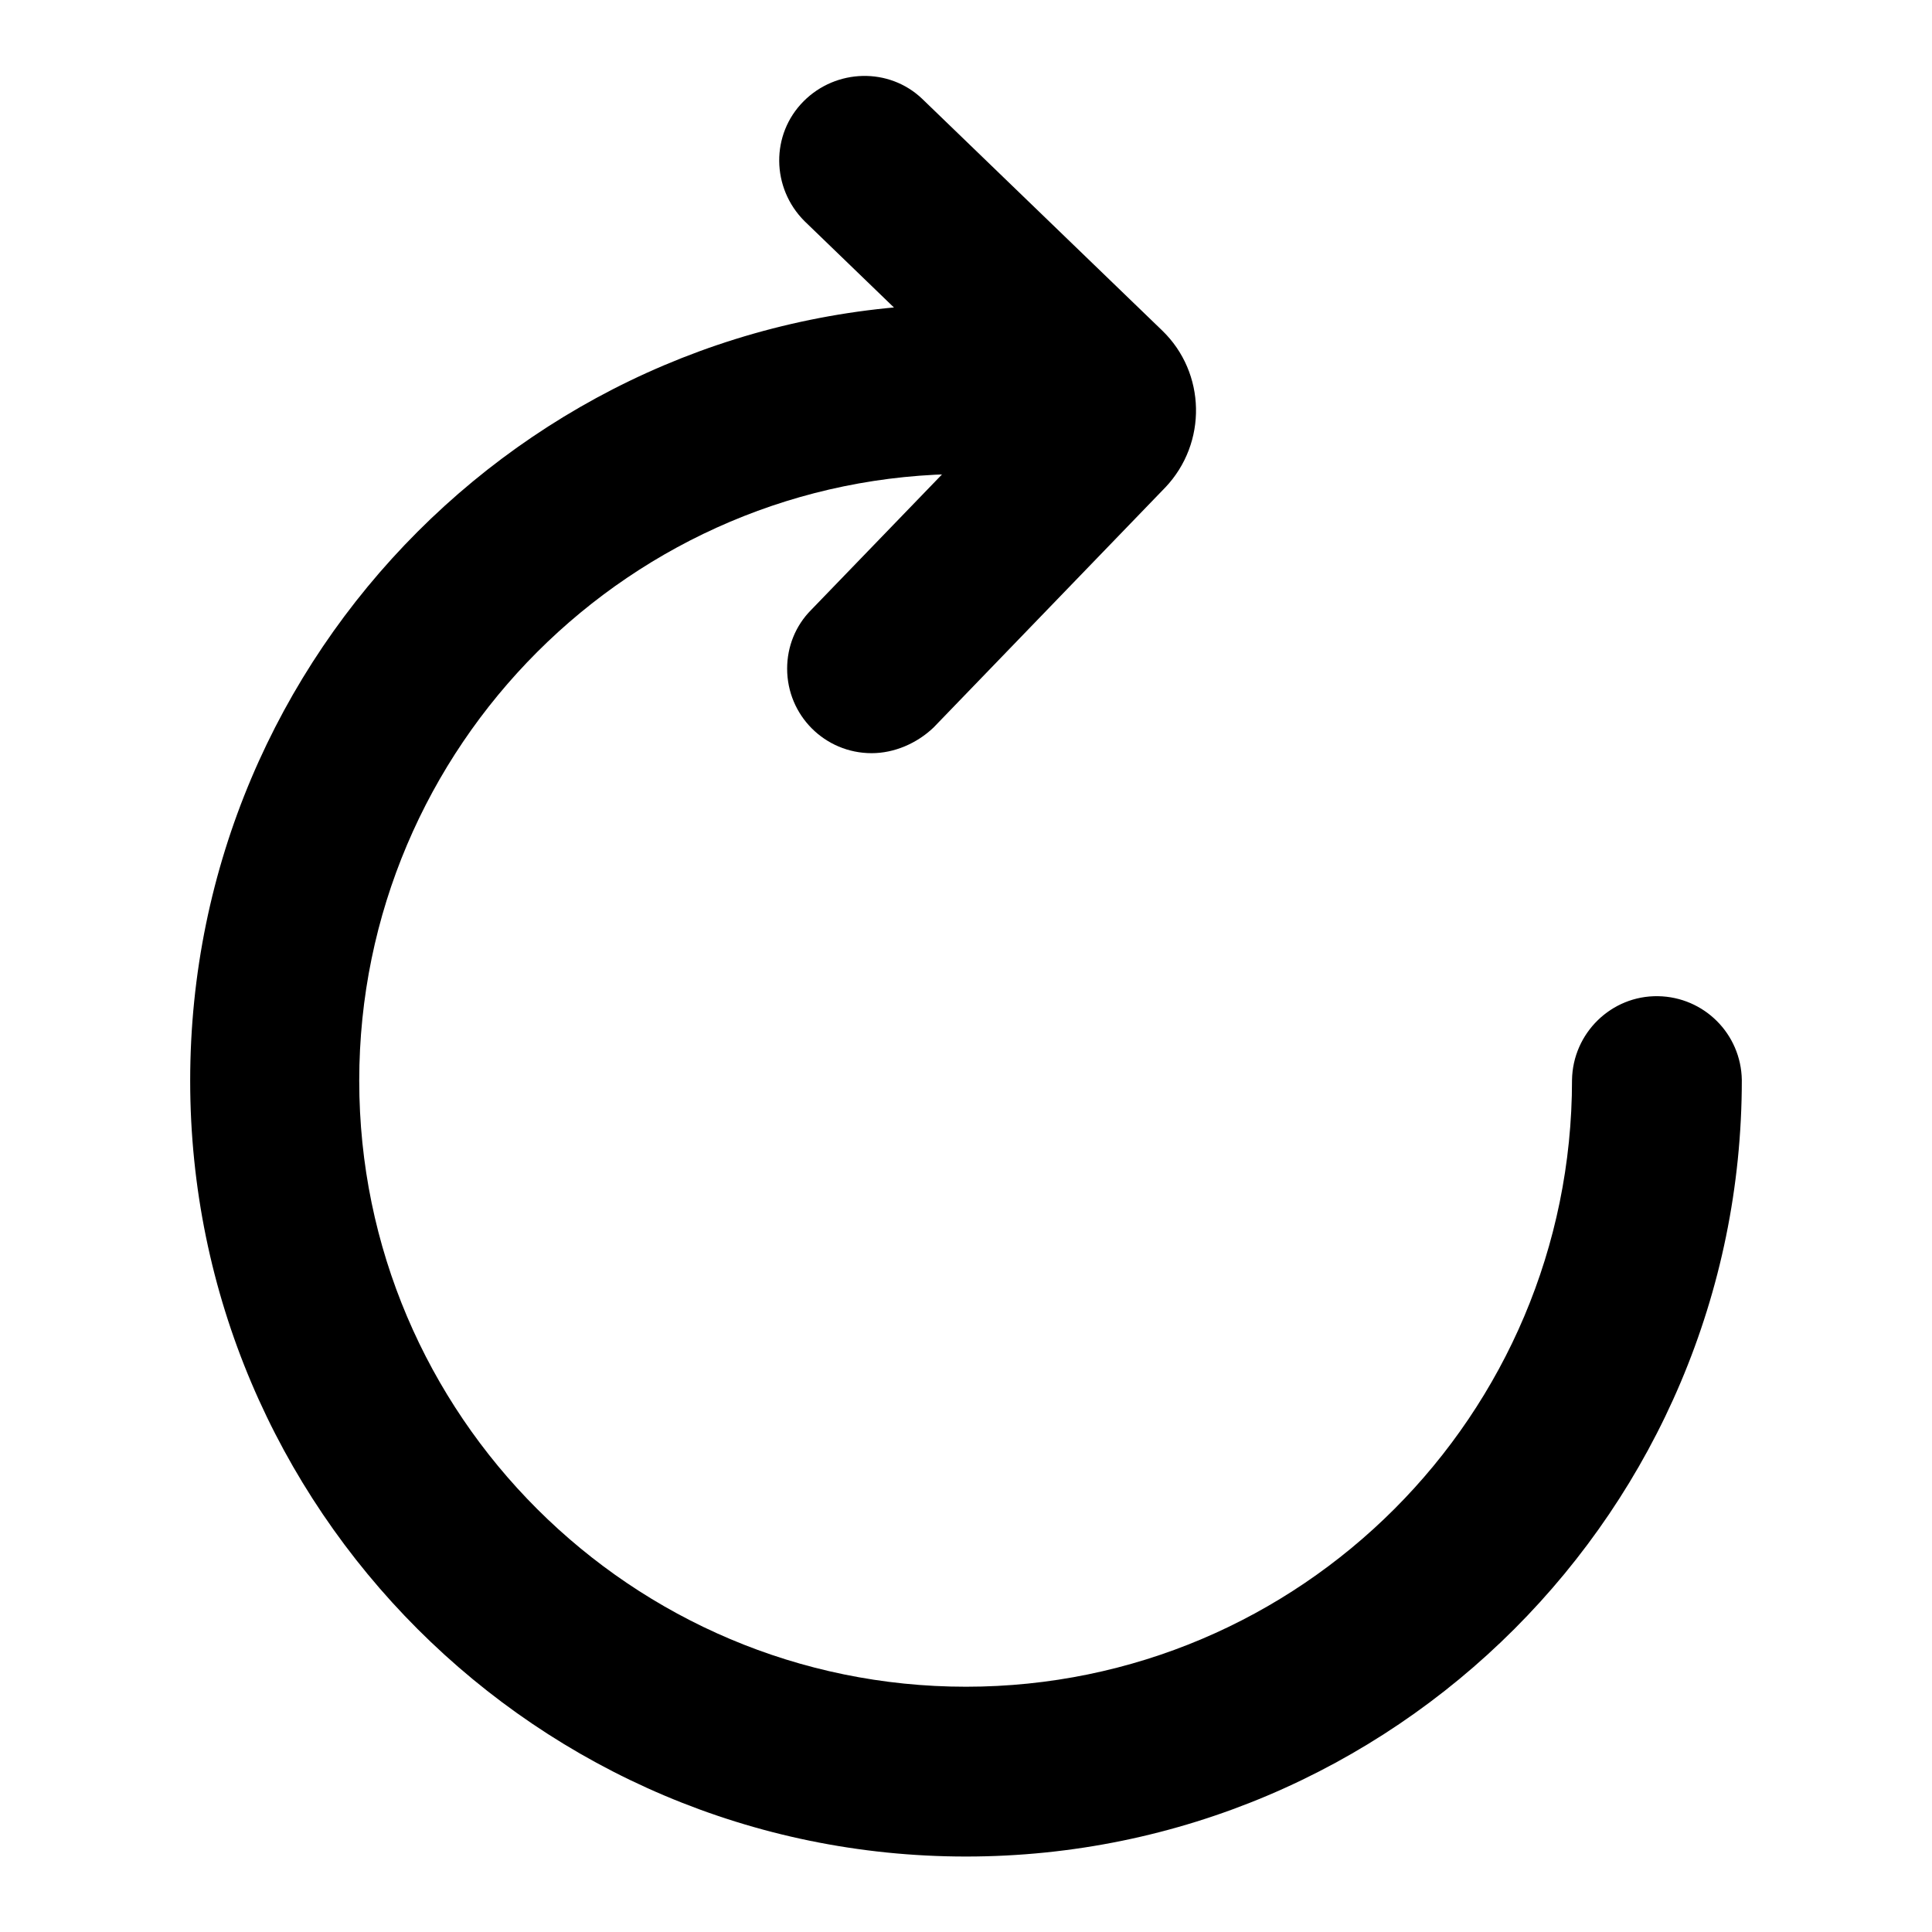
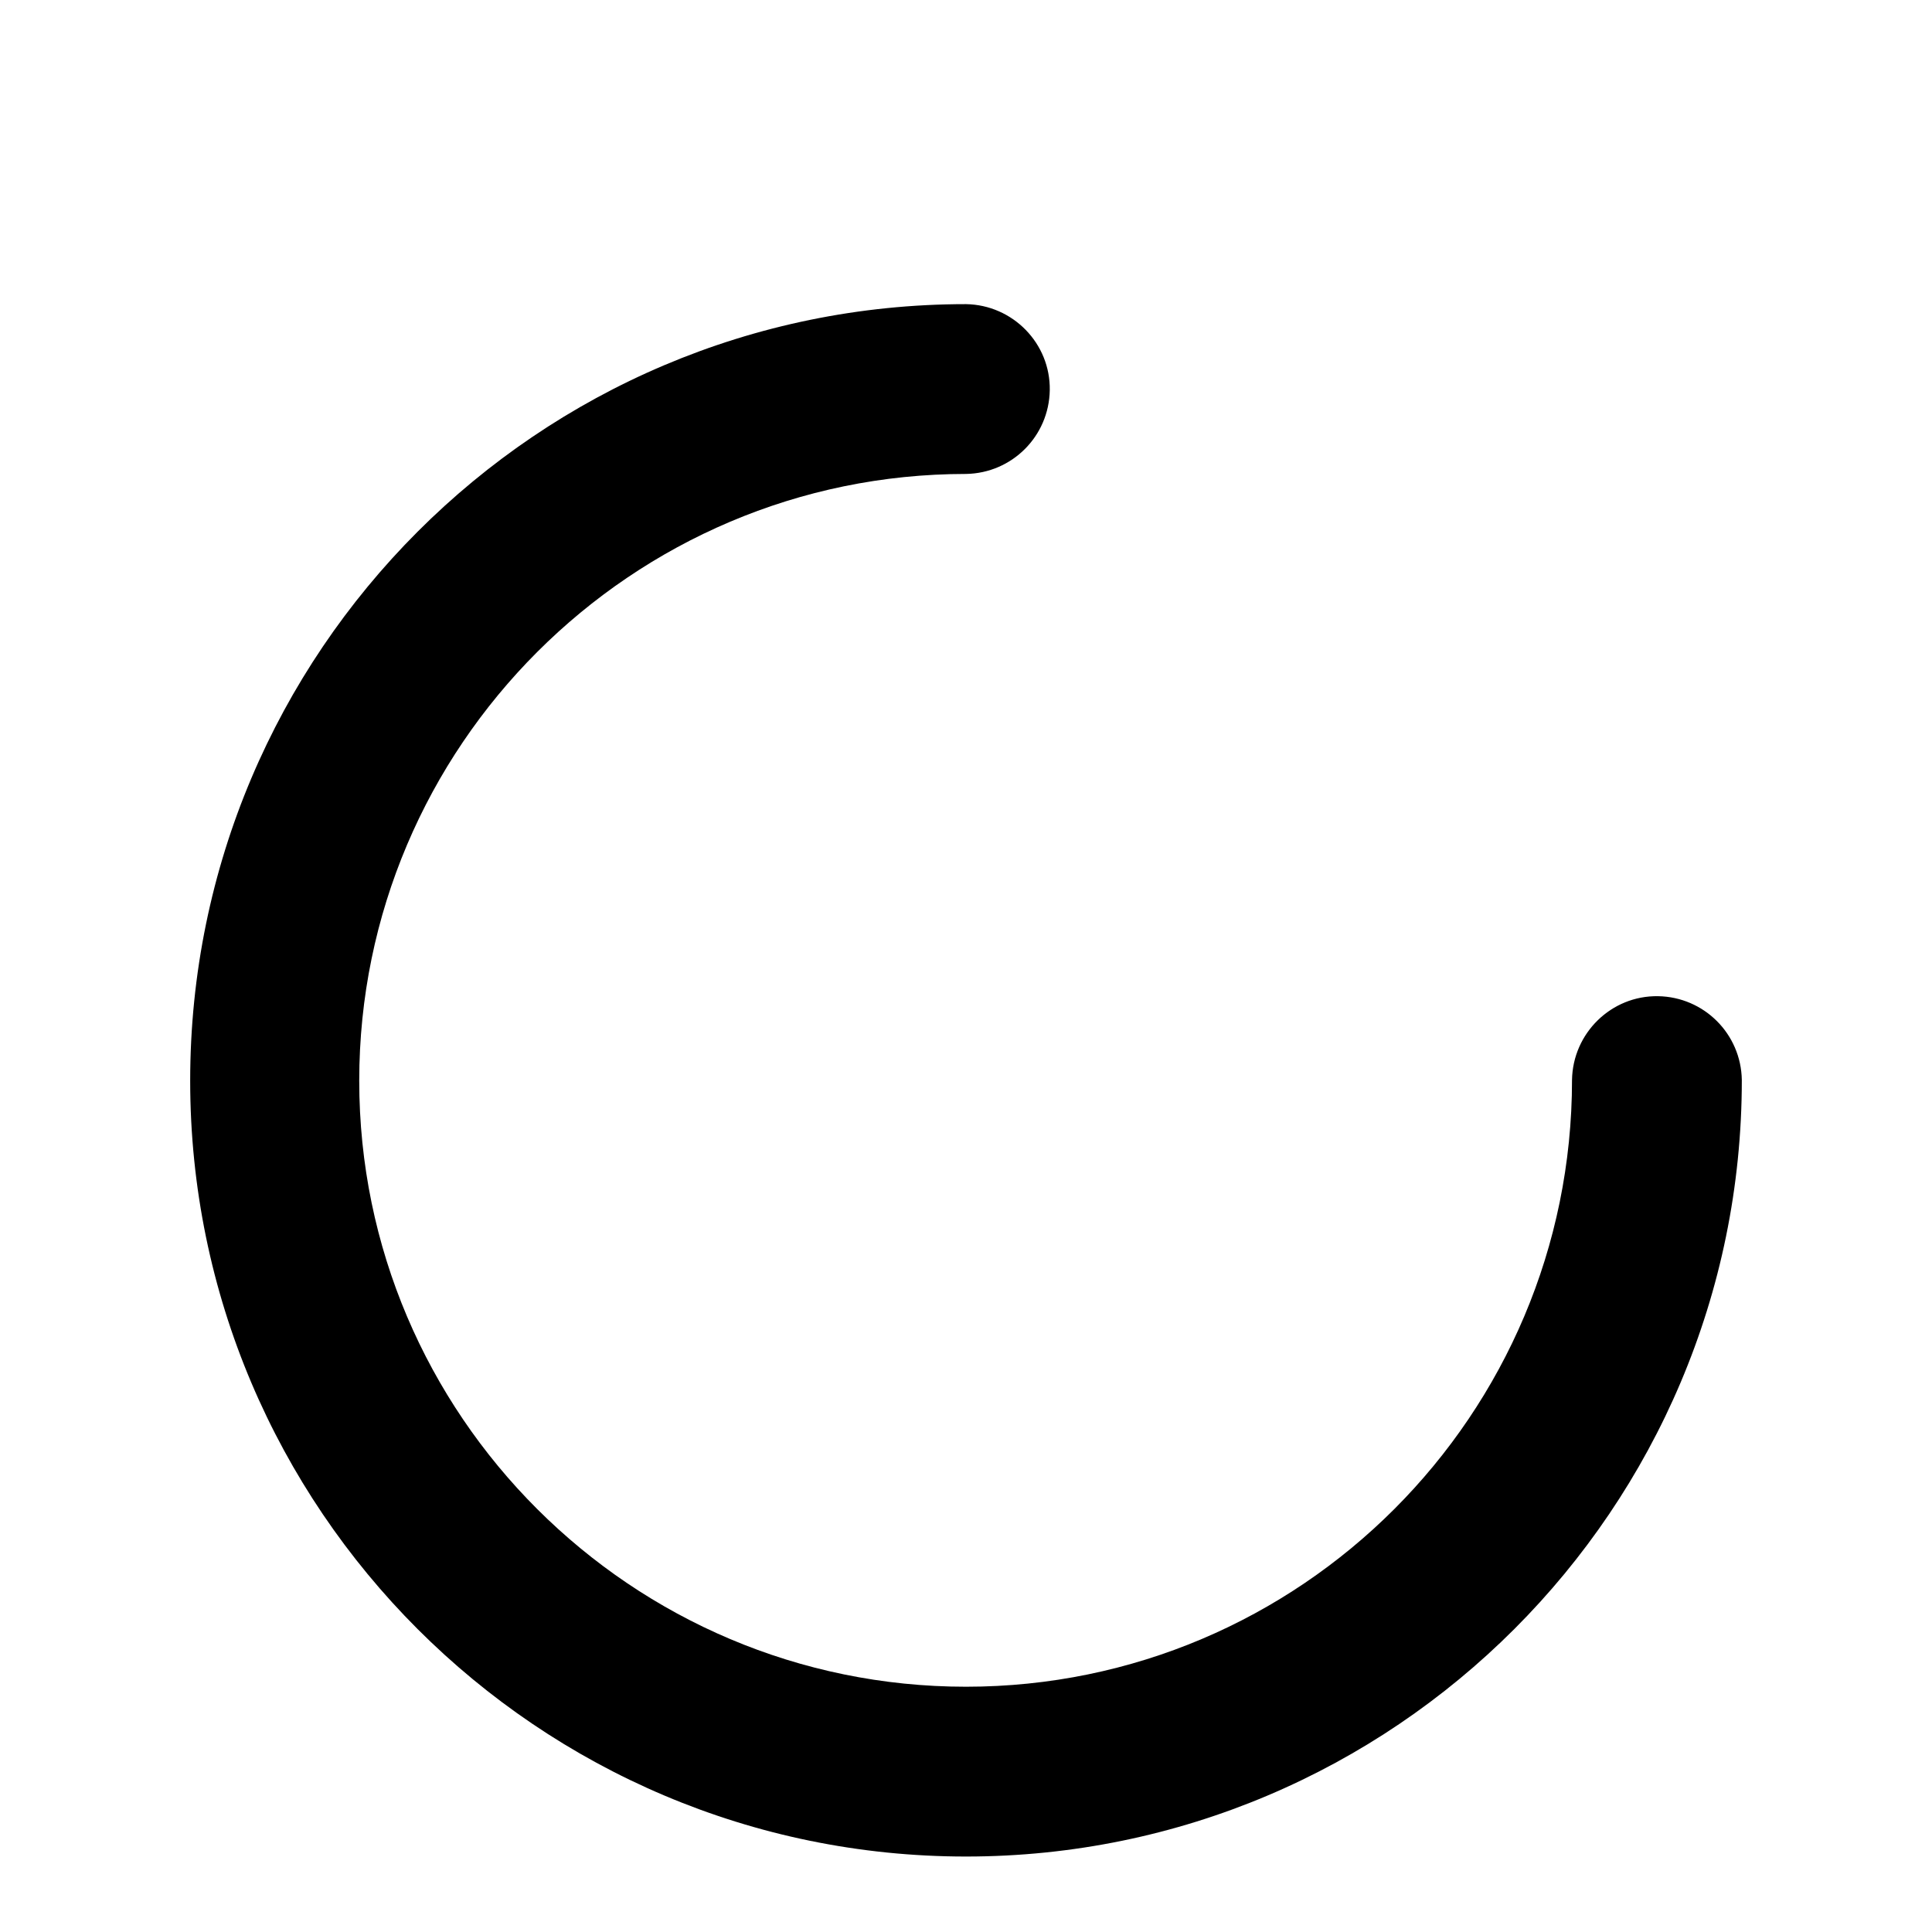
<svg xmlns="http://www.w3.org/2000/svg" version="1.1" x="0px" y="0px" viewBox="0 0 256 256" enable-background="new 0 0 256 256" xml:space="preserve">
  <g>
-     <path fill="#000000" d="M115.5,99.8c-6.2,0-11.2-5-11.2-11.2c0-2.9,1.1-5.7,3.2-7.8l25.3-26.2l-26.2-25.3 c-4.4-4.4-4.5-11.5-0.1-15.9c4.3-4.3,11.3-4.5,15.7-0.3l31.8,30.7c5.8,5.6,6,14.9,0.4,20.8c0,0,0,0-0.1,0.1l-30.6,31.7 C121.5,98.5,118.5,99.8,115.5,99.8z M138.3,59.9C138.3,59.9,138.3,60,138.3,59.9L138.3,59.9z M138.1,48.9L138,49L138.1,48.9z" />
    <path fill="#000000" d="M128,246c-56.7,0-102.8-46.1-102.8-102.8C25.2,86.4,71.3,40.3,128,40.3c6.2,0.1,11.2,5.2,11.1,11.4 c-0.1,6.1-5,11-11.1,11.1c-44.3,0-80.4,36.1-80.4,80.4c0,44.3,36.1,80.3,80.4,80.3s80.3-36,80.3-80.4c0.1-6.2,5.2-11.2,11.4-11.1 c6.1,0.1,11,5,11.1,11.1C230.8,199.9,184.7,246,128,246z" />
  </g>
</svg>